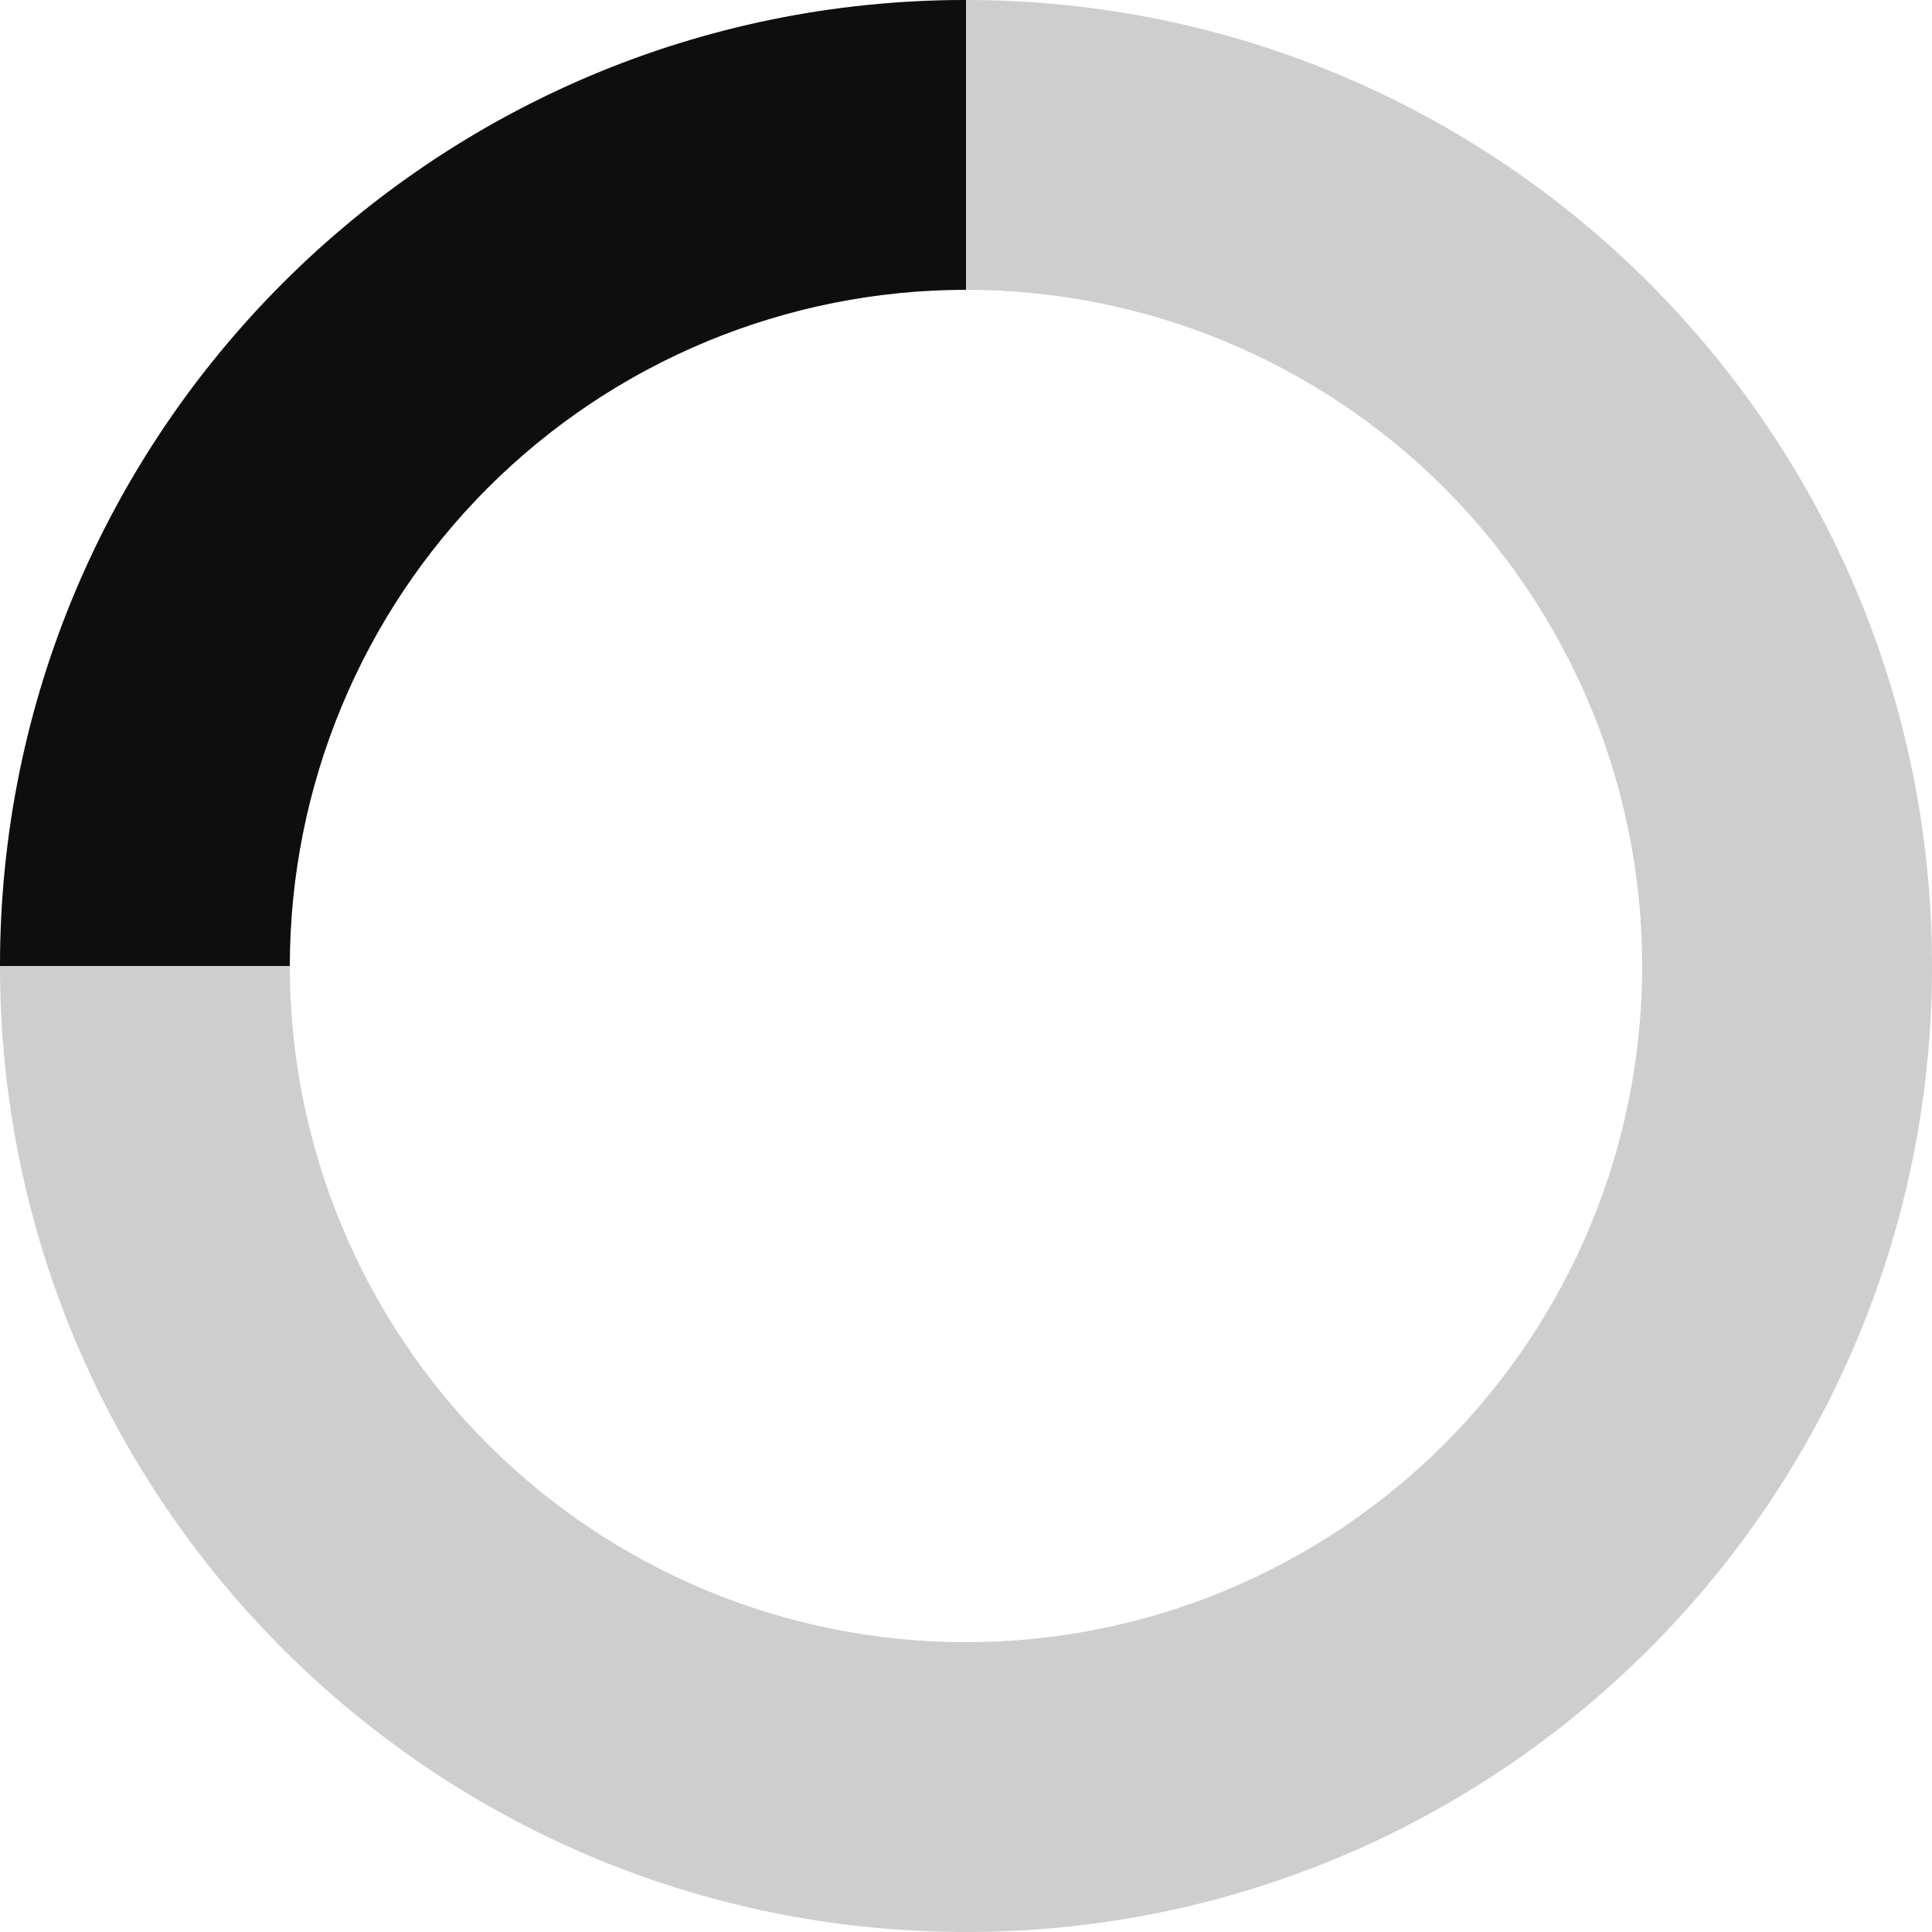
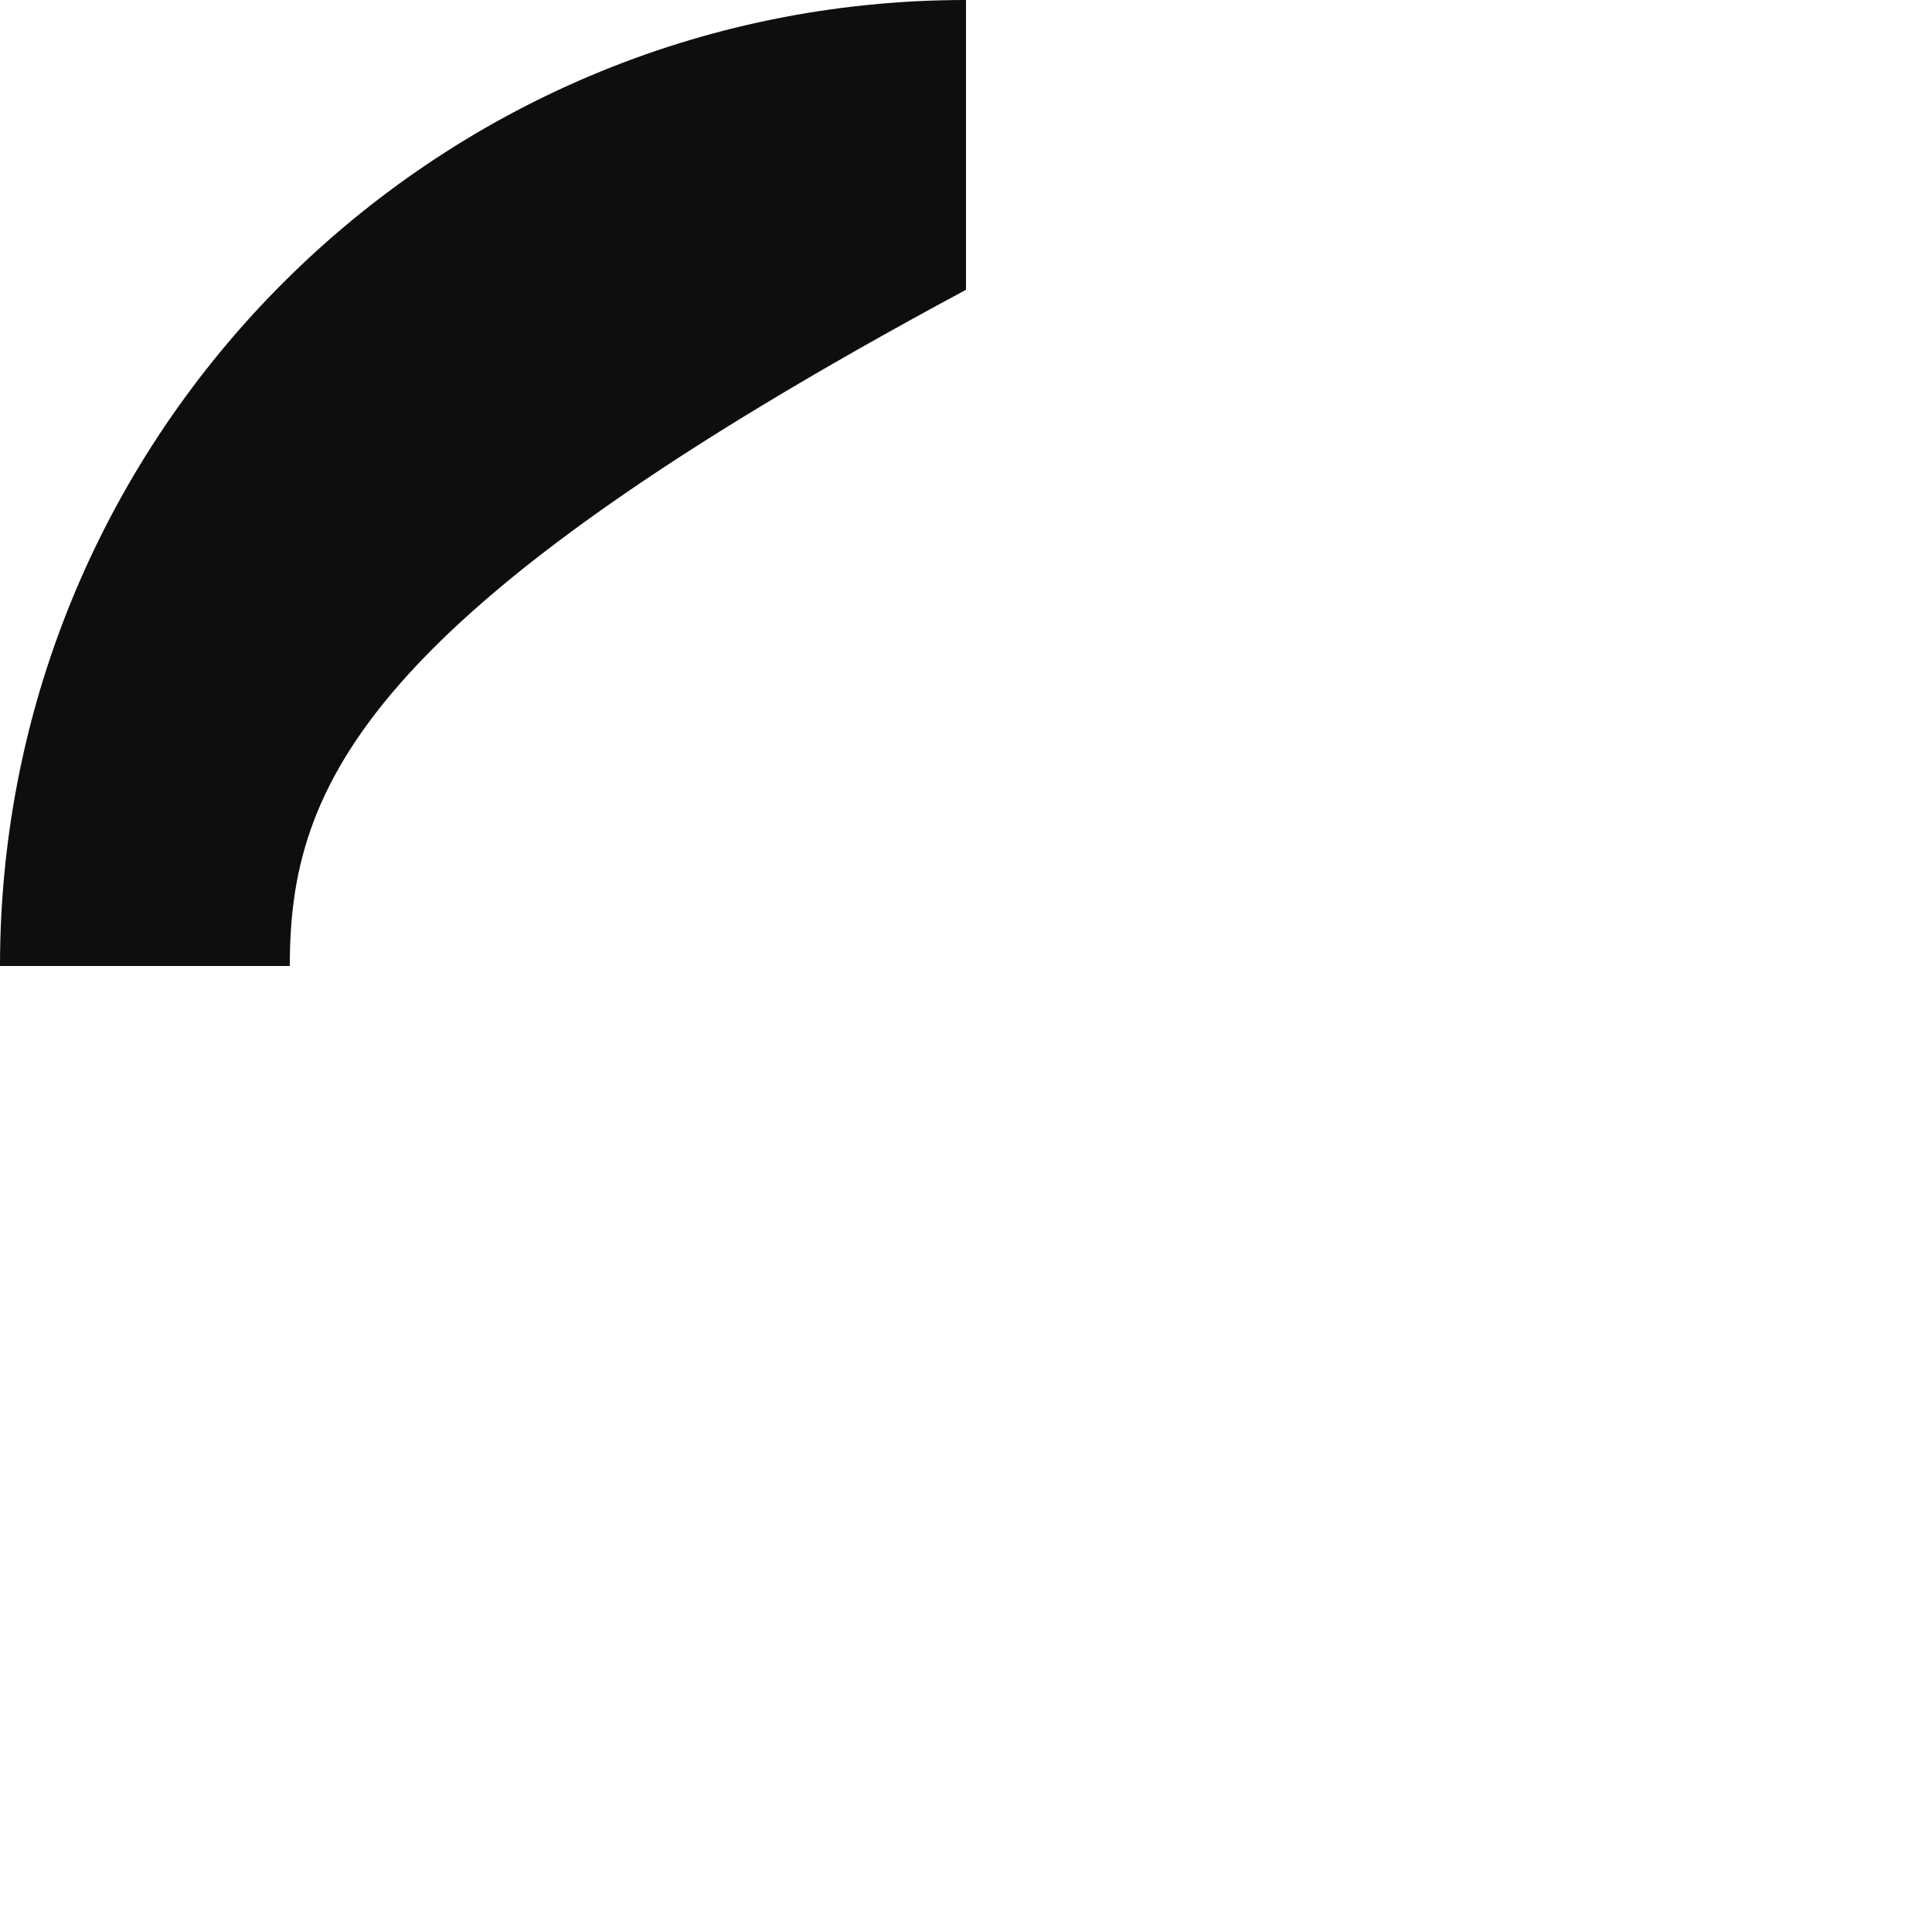
<svg xmlns="http://www.w3.org/2000/svg" width="16" height="16" viewBox="0 0 16 16" fill="none">
-   <path opacity="0.2" fill-rule="evenodd" clip-rule="evenodd" d="M8 13.6C8.735 13.6 9.464 13.455 10.143 13.174C10.822 12.892 11.44 12.48 11.96 11.96C12.48 11.44 12.892 10.822 13.174 10.143C13.455 9.464 13.6 8.735 13.6 8C13.6 7.265 13.455 6.536 13.174 5.857C12.892 5.178 12.48 4.56 11.96 4.04C11.44 3.52 10.822 3.108 10.143 2.826C9.464 2.545 8.735 2.4 8 2.4C6.515 2.4 5.09 2.99 4.04 4.04C2.99 5.09 2.4 6.515 2.4 8C2.4 9.485 2.99 10.91 4.04 11.96C5.09 13.01 6.515 13.6 8 13.6ZM8 16C12.418 16 16 12.418 16 8C16 3.582 12.418 0 8 0C3.582 0 0 3.582 0 8C0 12.418 3.582 16 8 16Z" fill="#0E0E0E" />
-   <path d="M0 8C0 3.582 3.582 0 8 0V2.4C6.515 2.4 5.09 2.99 4.04 4.04C2.99 5.09 2.4 6.515 2.4 8H0Z" fill="#0E0E0E" />
+   <path d="M0 8C0 3.582 3.582 0 8 0V2.4C2.99 5.09 2.4 6.515 2.4 8H0Z" fill="#0E0E0E" />
</svg>